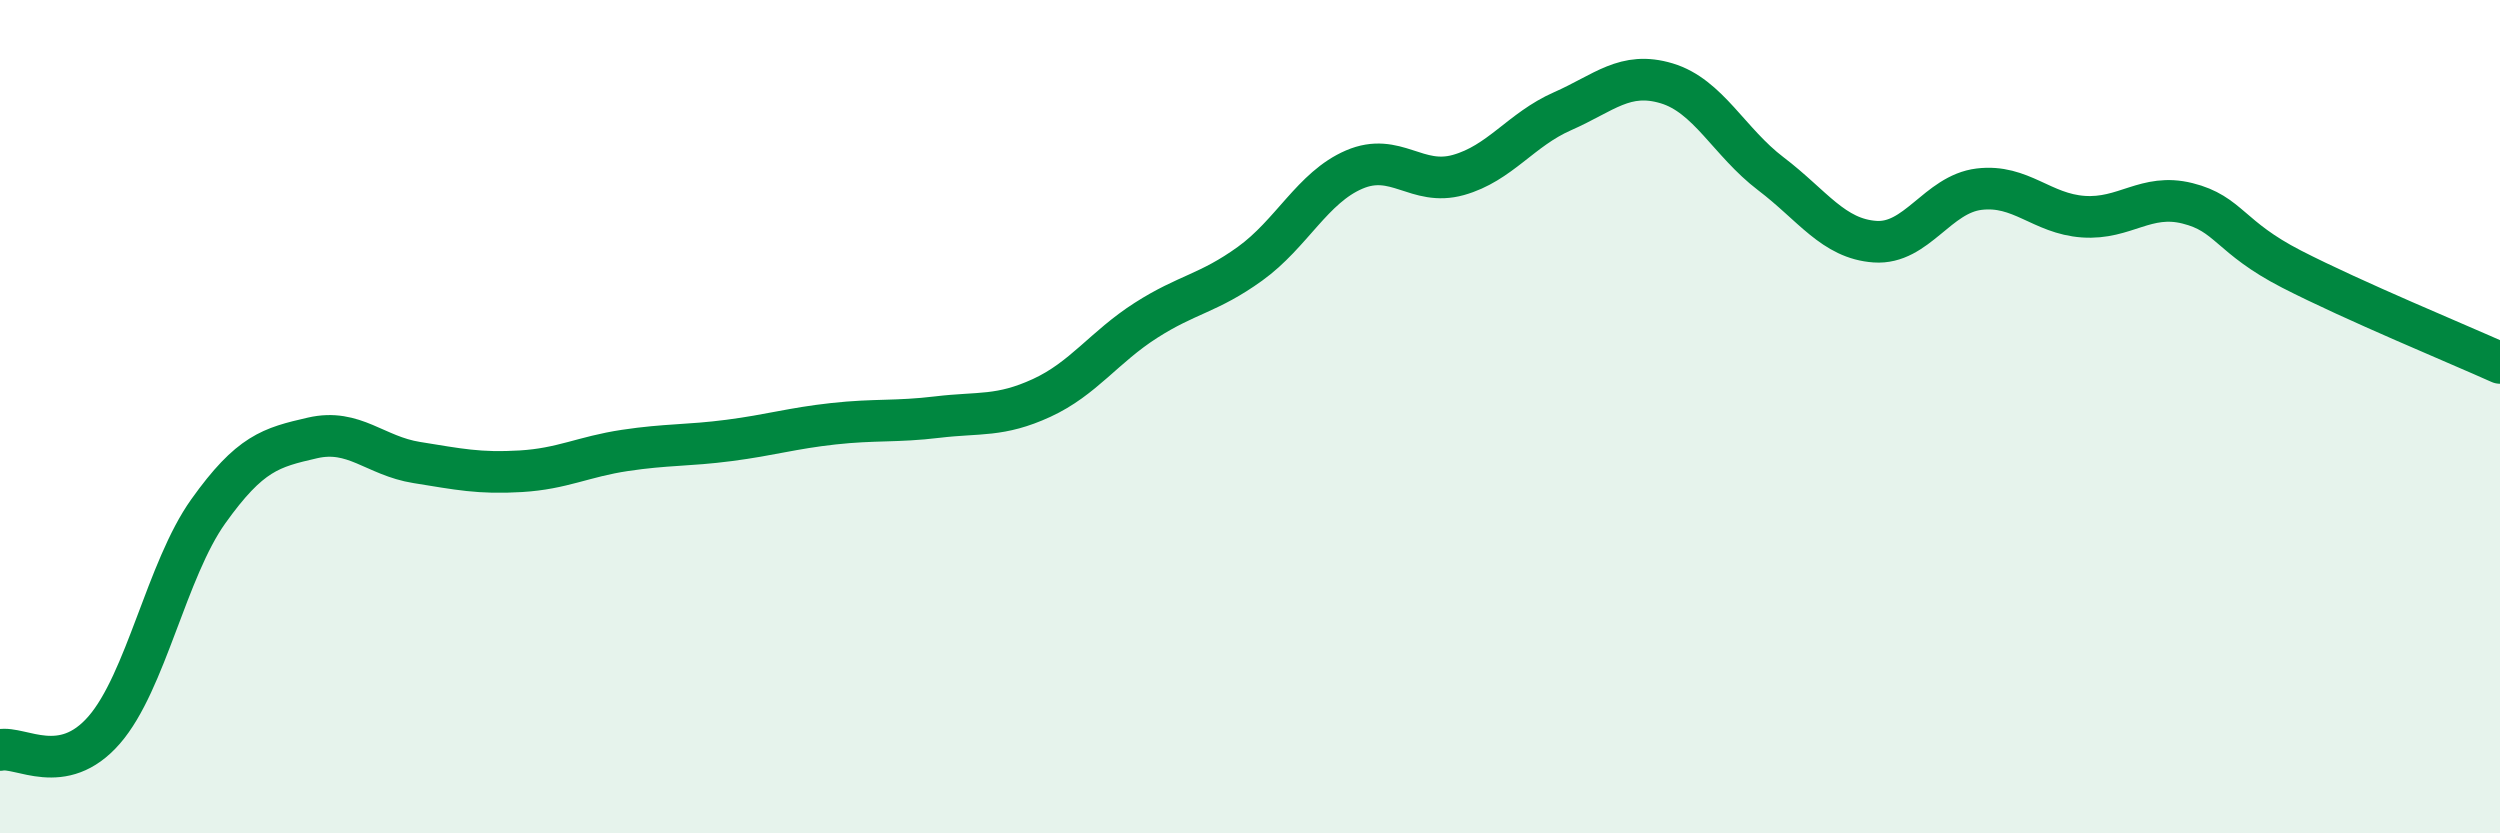
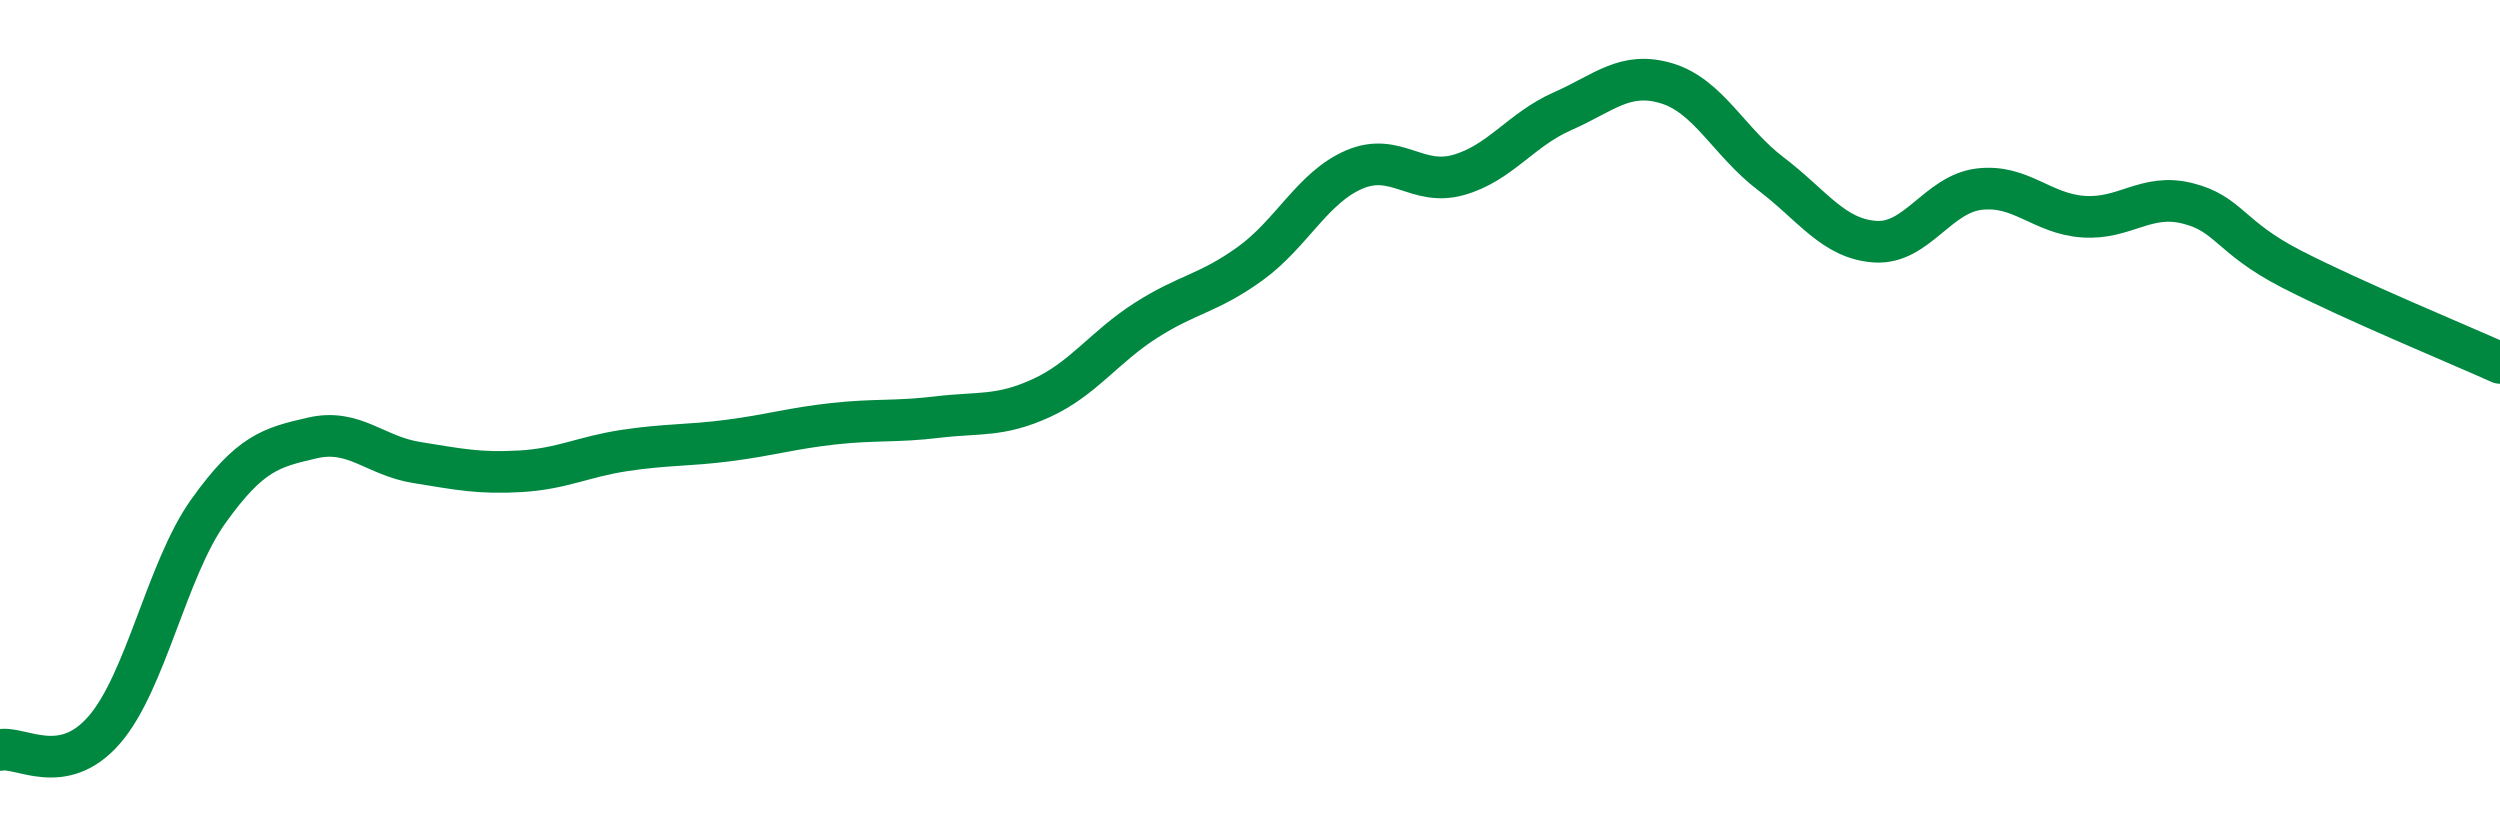
<svg xmlns="http://www.w3.org/2000/svg" width="60" height="20" viewBox="0 0 60 20">
-   <path d="M 0,18 C 0.5,17.9 1.5,18.67 2.5,17.52 C 3.5,16.37 4,13.67 5,12.27 C 6,10.87 6.5,10.74 7.5,10.51 C 8.5,10.28 9,10.94 10,11.1 C 11,11.26 11.5,11.37 12.5,11.31 C 13.5,11.25 14,10.96 15,10.81 C 16,10.66 16.5,10.7 17.5,10.57 C 18.5,10.44 19,10.28 20,10.17 C 21,10.06 21.5,10.13 22.5,10.01 C 23.5,9.89 24,10.01 25,9.55 C 26,9.09 26.5,8.33 27.5,7.69 C 28.5,7.05 29,7.05 30,6.33 C 31,5.61 31.5,4.5 32.5,4.07 C 33.5,3.64 34,4.48 35,4.2 C 36,3.92 36.5,3.11 37.5,2.67 C 38.5,2.23 39,1.7 40,2 C 41,2.3 41.5,3.41 42.5,4.17 C 43.5,4.93 44,5.73 45,5.8 C 46,5.87 46.5,4.66 47.5,4.54 C 48.5,4.42 49,5.13 50,5.2 C 51,5.27 51.5,4.63 52.5,4.88 C 53.5,5.13 53.5,5.69 55,6.46 C 56.5,7.23 59,8.26 60,8.71L60 20L0 20Z" fill="#008740" opacity="0.1" stroke-linecap="round" stroke-linejoin="round" />
  <path d="M 0,18 C 0.5,17.9 1.5,18.67 2.5,17.52 C 3.5,16.37 4,13.67 5,12.27 C 6,10.87 6.5,10.74 7.5,10.51 C 8.5,10.28 9,10.94 10,11.1 C 11,11.26 11.5,11.37 12.5,11.31 C 13.5,11.25 14,10.96 15,10.81 C 16,10.66 16.5,10.7 17.5,10.57 C 18.5,10.44 19,10.28 20,10.17 C 21,10.06 21.5,10.13 22.5,10.01 C 23.5,9.89 24,10.01 25,9.55 C 26,9.09 26.5,8.33 27.5,7.69 C 28.5,7.05 29,7.05 30,6.33 C 31,5.61 31.5,4.5 32.5,4.07 C 33.5,3.64 34,4.48 35,4.2 C 36,3.92 36.5,3.11 37.5,2.67 C 38.5,2.23 39,1.7 40,2 C 41,2.3 41.5,3.41 42.5,4.17 C 43.5,4.93 44,5.73 45,5.8 C 46,5.87 46.5,4.66 47.5,4.54 C 48.5,4.42 49,5.13 50,5.2 C 51,5.27 51.5,4.63 52.5,4.88 C 53.5,5.13 53.5,5.69 55,6.46 C 56.5,7.23 59,8.26 60,8.71" stroke="#008740" stroke-width="1" fill="none" stroke-linecap="round" stroke-linejoin="round" />
</svg>